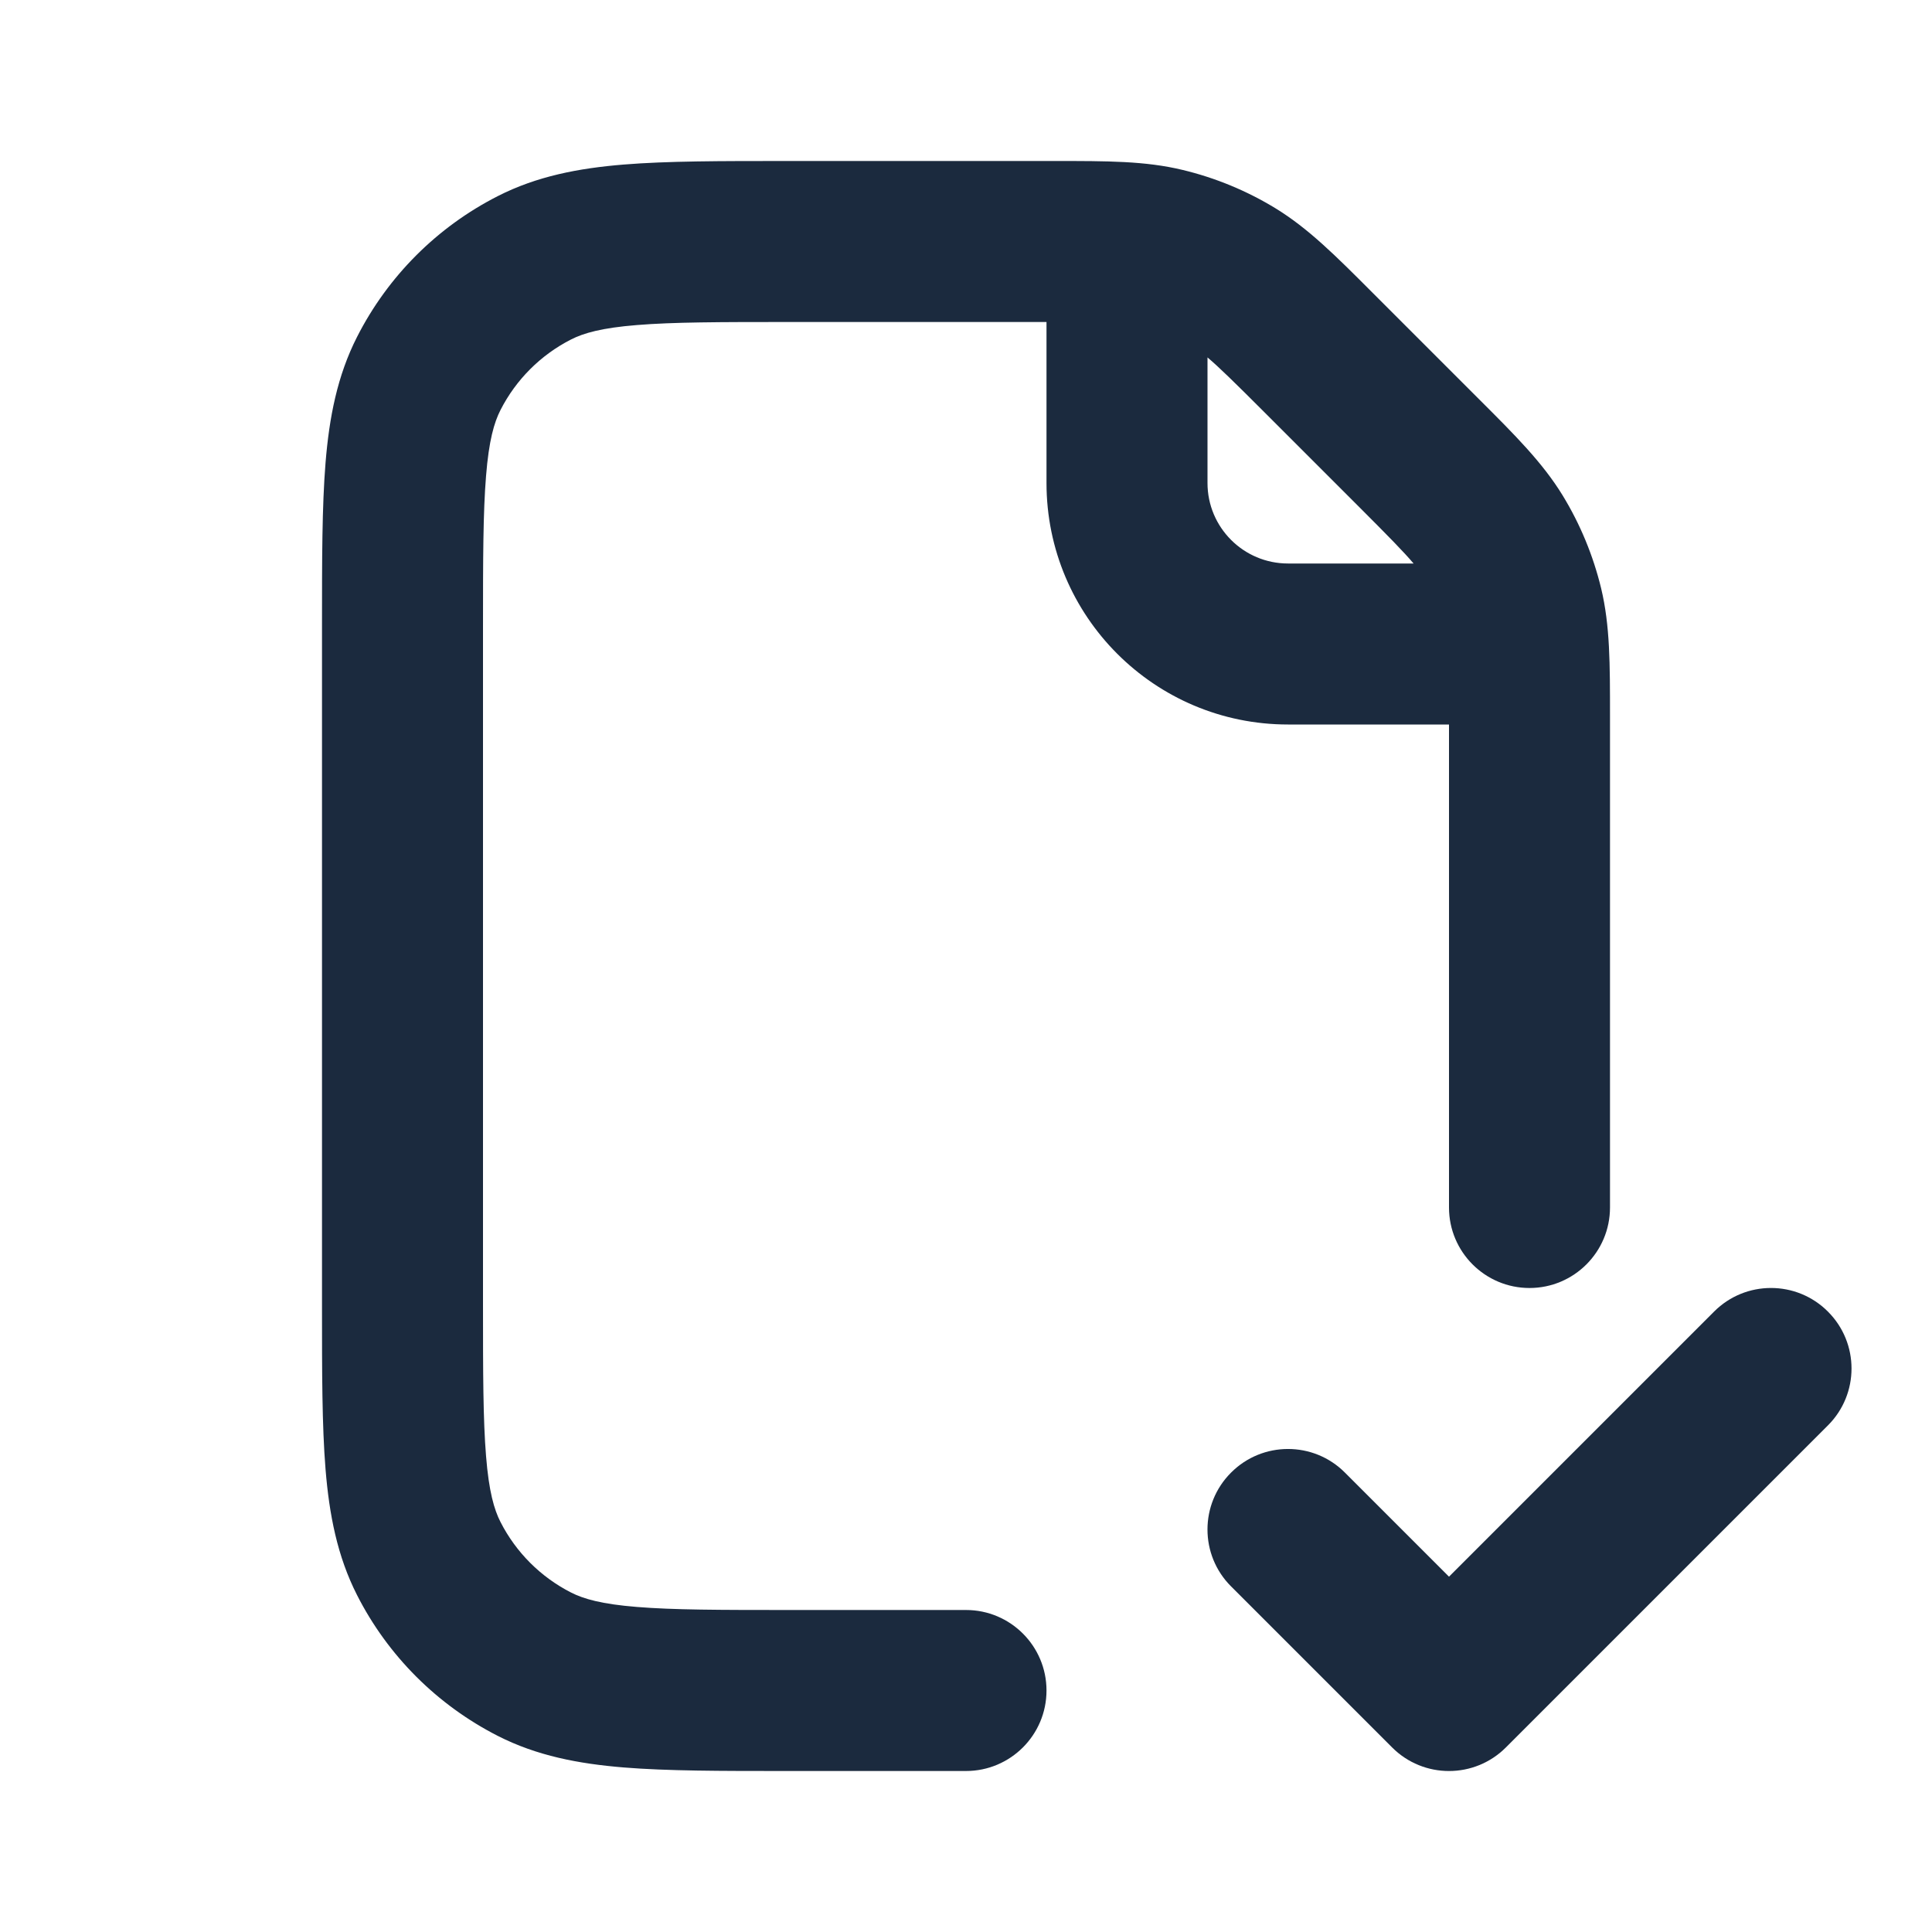
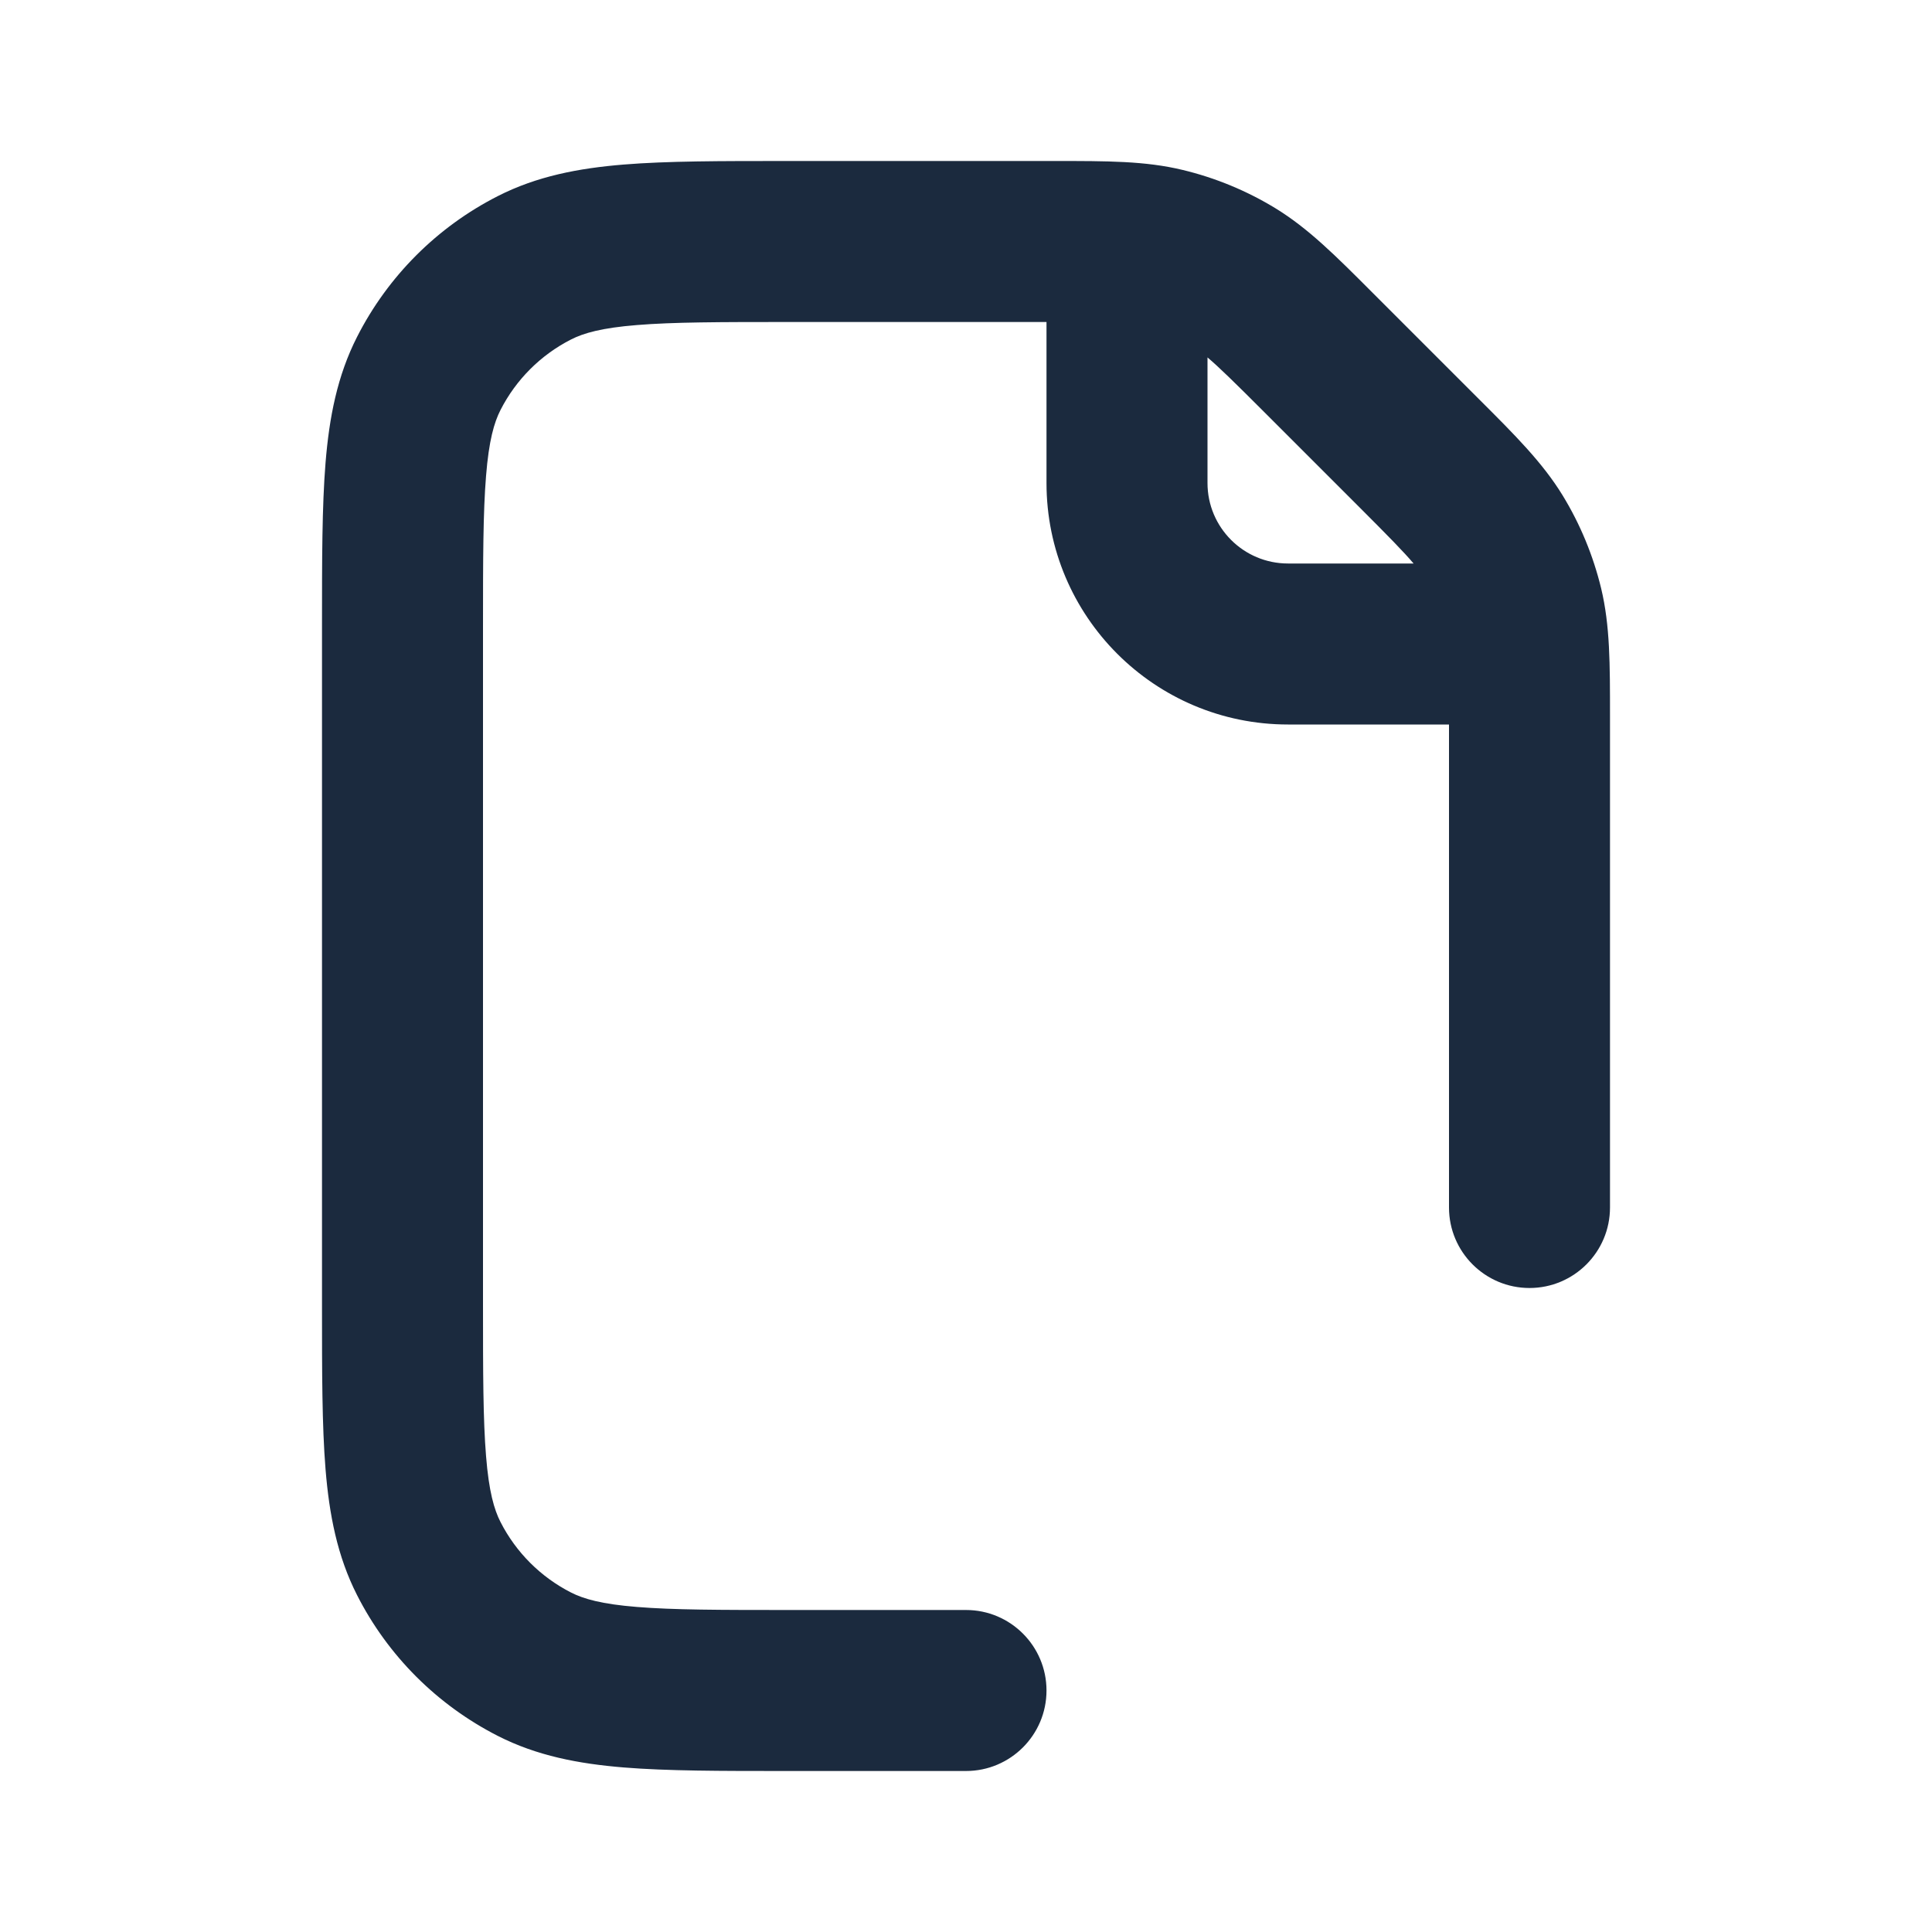
<svg xmlns="http://www.w3.org/2000/svg" width="24" height="24" viewBox="0 0 24 24" fill="none">
  <g id="File Check ou-lc">
-     <path id="Shape" fill-rule="evenodd" clip-rule="evenodd" d="M22.707 16.293C23.098 16.683 23.098 17.317 22.707 17.707L18.707 21.707C18.317 22.098 17.683 22.098 17.293 21.707L15.293 19.707C14.902 19.317 14.902 18.683 15.293 18.293C15.683 17.902 16.317 17.902 16.707 18.293L18 19.586L21.293 16.293C21.683 15.902 22.317 15.902 22.707 16.293Z" fill="#1B2A3E" />
    <path id="Shape_2" fill-rule="evenodd" clip-rule="evenodd" d="M13 4H9.8C8.943 4 8.361 4.001 7.911 4.038C7.473 4.073 7.248 4.138 7.092 4.218C6.716 4.41 6.41 4.716 6.218 5.092C6.138 5.248 6.073 5.473 6.038 5.911C6.001 6.361 6 6.943 6 7.8V16.2C6 17.057 6.001 17.639 6.038 18.089C6.073 18.527 6.138 18.752 6.218 18.908C6.41 19.284 6.716 19.59 7.092 19.782C7.248 19.862 7.473 19.927 7.911 19.962C8.361 19.999 8.943 20 9.8 20H12C12.552 20 13 20.448 13 21C13 21.552 12.552 22 12 22H9.759C8.954 22 8.289 22 7.748 21.956C7.186 21.91 6.669 21.811 6.184 21.564C5.431 21.18 4.819 20.569 4.436 19.816C4.189 19.331 4.09 18.814 4.044 18.252C4 17.711 4 17.046 4 16.241V7.759C4 6.954 4 6.289 4.044 5.748C4.09 5.186 4.189 4.669 4.436 4.184C4.819 3.431 5.431 2.819 6.184 2.436C6.669 2.189 7.186 2.09 7.748 2.044C8.289 2 8.954 2 9.759 2L13.114 2C13.749 2 14.228 1.999 14.691 2.111C15.099 2.209 15.489 2.37 15.847 2.589C16.253 2.838 16.592 3.177 17.041 3.627L18.373 4.959C18.823 5.408 19.162 5.747 19.411 6.153C19.63 6.511 19.791 6.901 19.89 7.309C20.001 7.772 20 8.251 20 8.886L20 15C20 15.552 19.552 16 19 16C18.448 16 18 15.552 18 15V9H16C14.343 9 13 7.657 13 6V4ZM17.56 7C17.44 6.858 17.248 6.662 16.887 6.301L15.699 5.113C15.338 4.752 15.142 4.56 15 4.44V6C15 6.552 15.448 7 16 7H17.56Z" fill="#1B2A3E" />
  </g>
</svg>